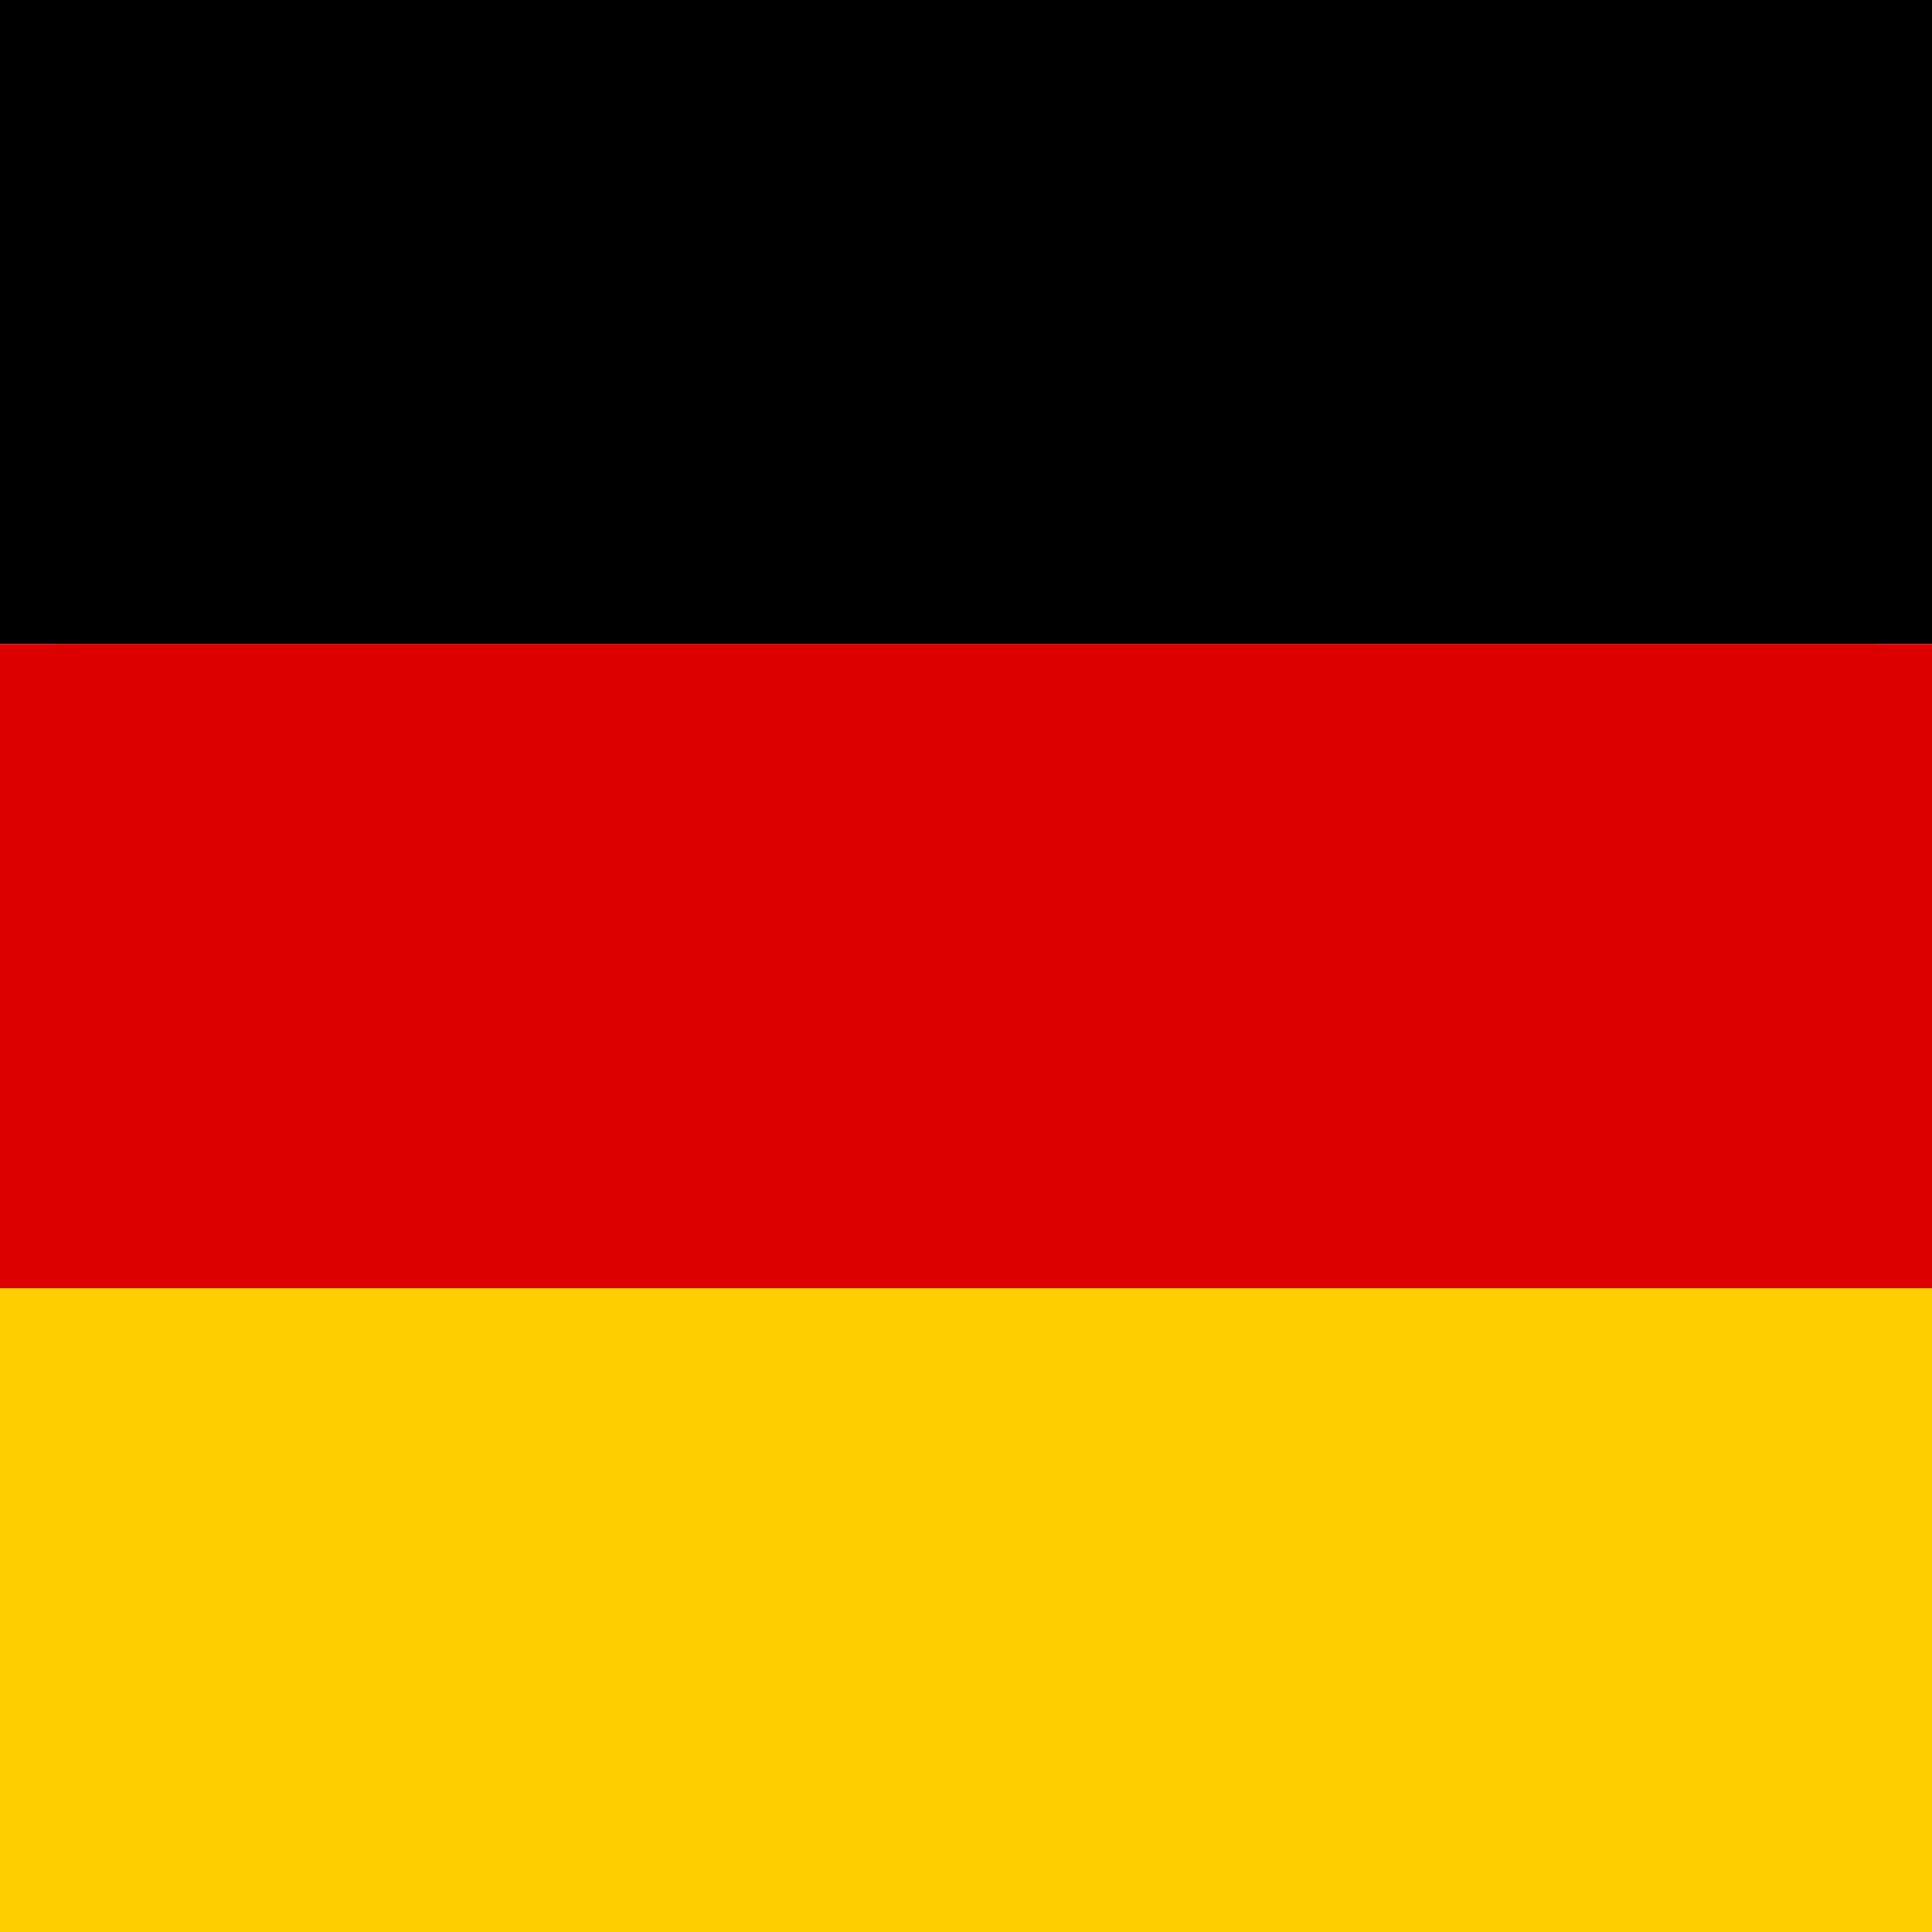
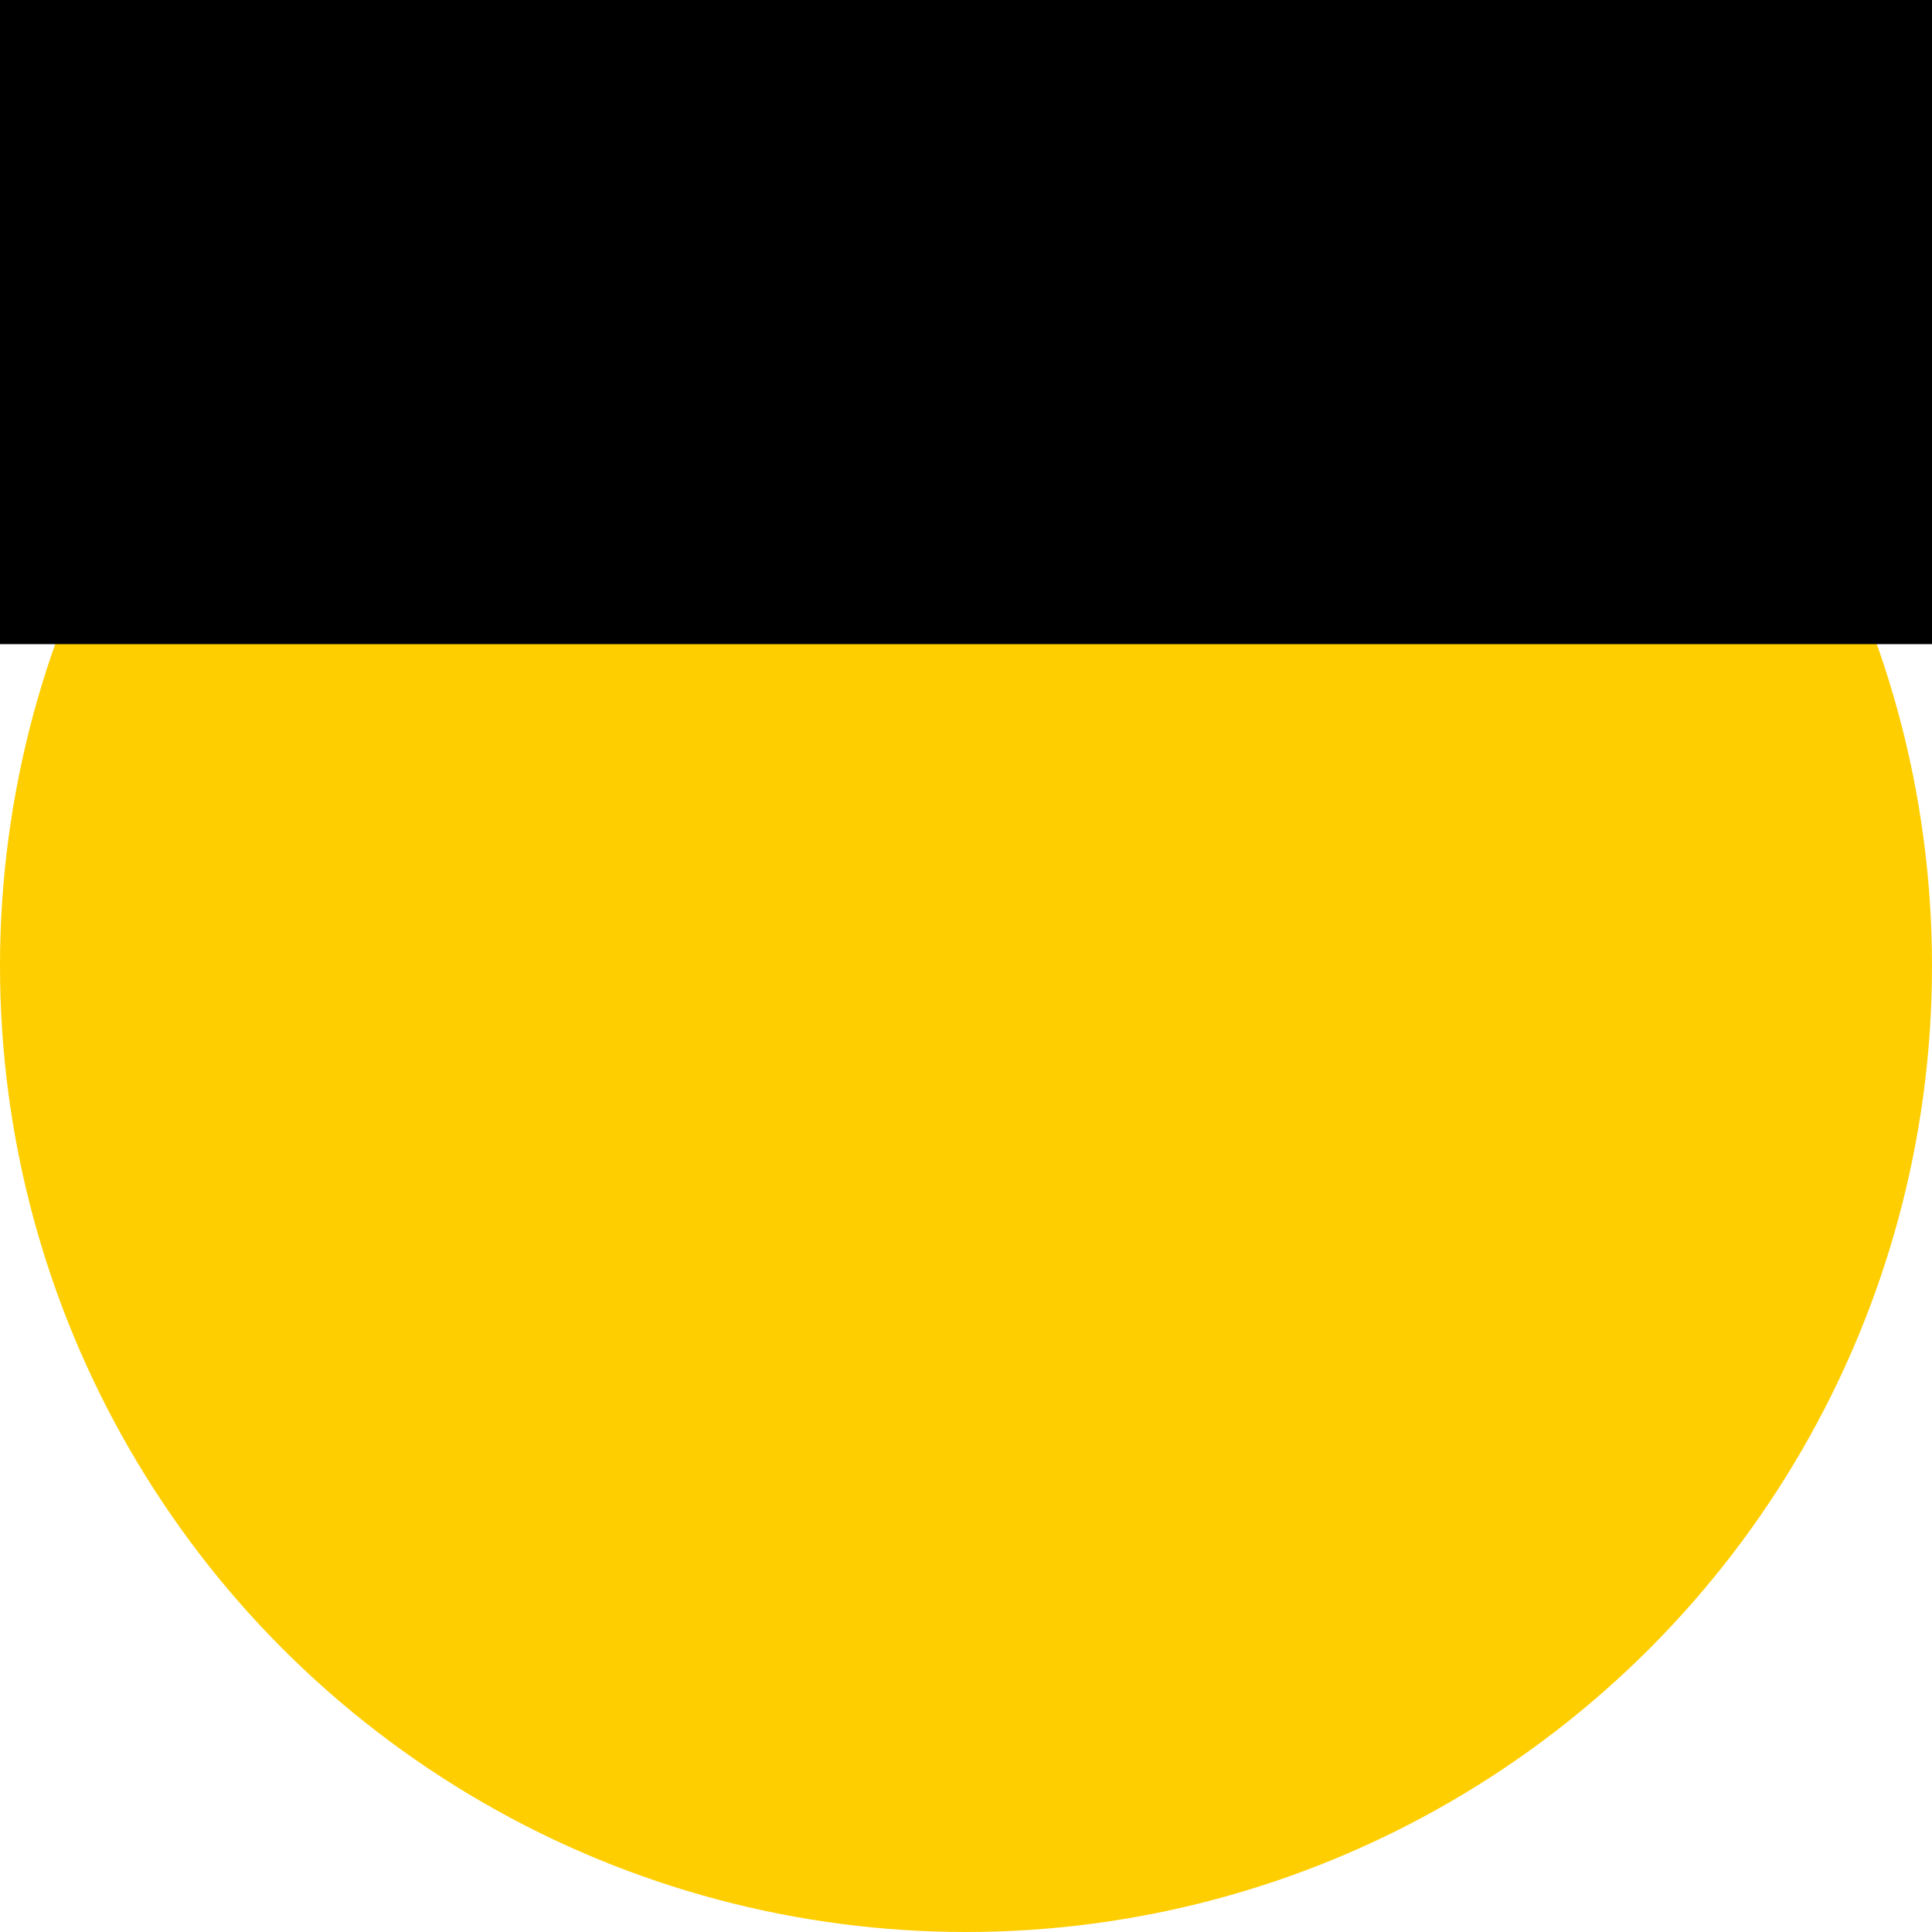
<svg xmlns="http://www.w3.org/2000/svg" viewBox="0 0 500 500">
  <circle cx="250" cy="250" r="250" fill="#ffce00" />
  <path d="M0 0h500v166.7H0z" fill="#000" />
-   <path d="M0 166.7h500v166.7H0z" fill="#d00" />
-   <path d="M0 333.4h500v166.7H0z" fill="#ffce00" />
</svg>